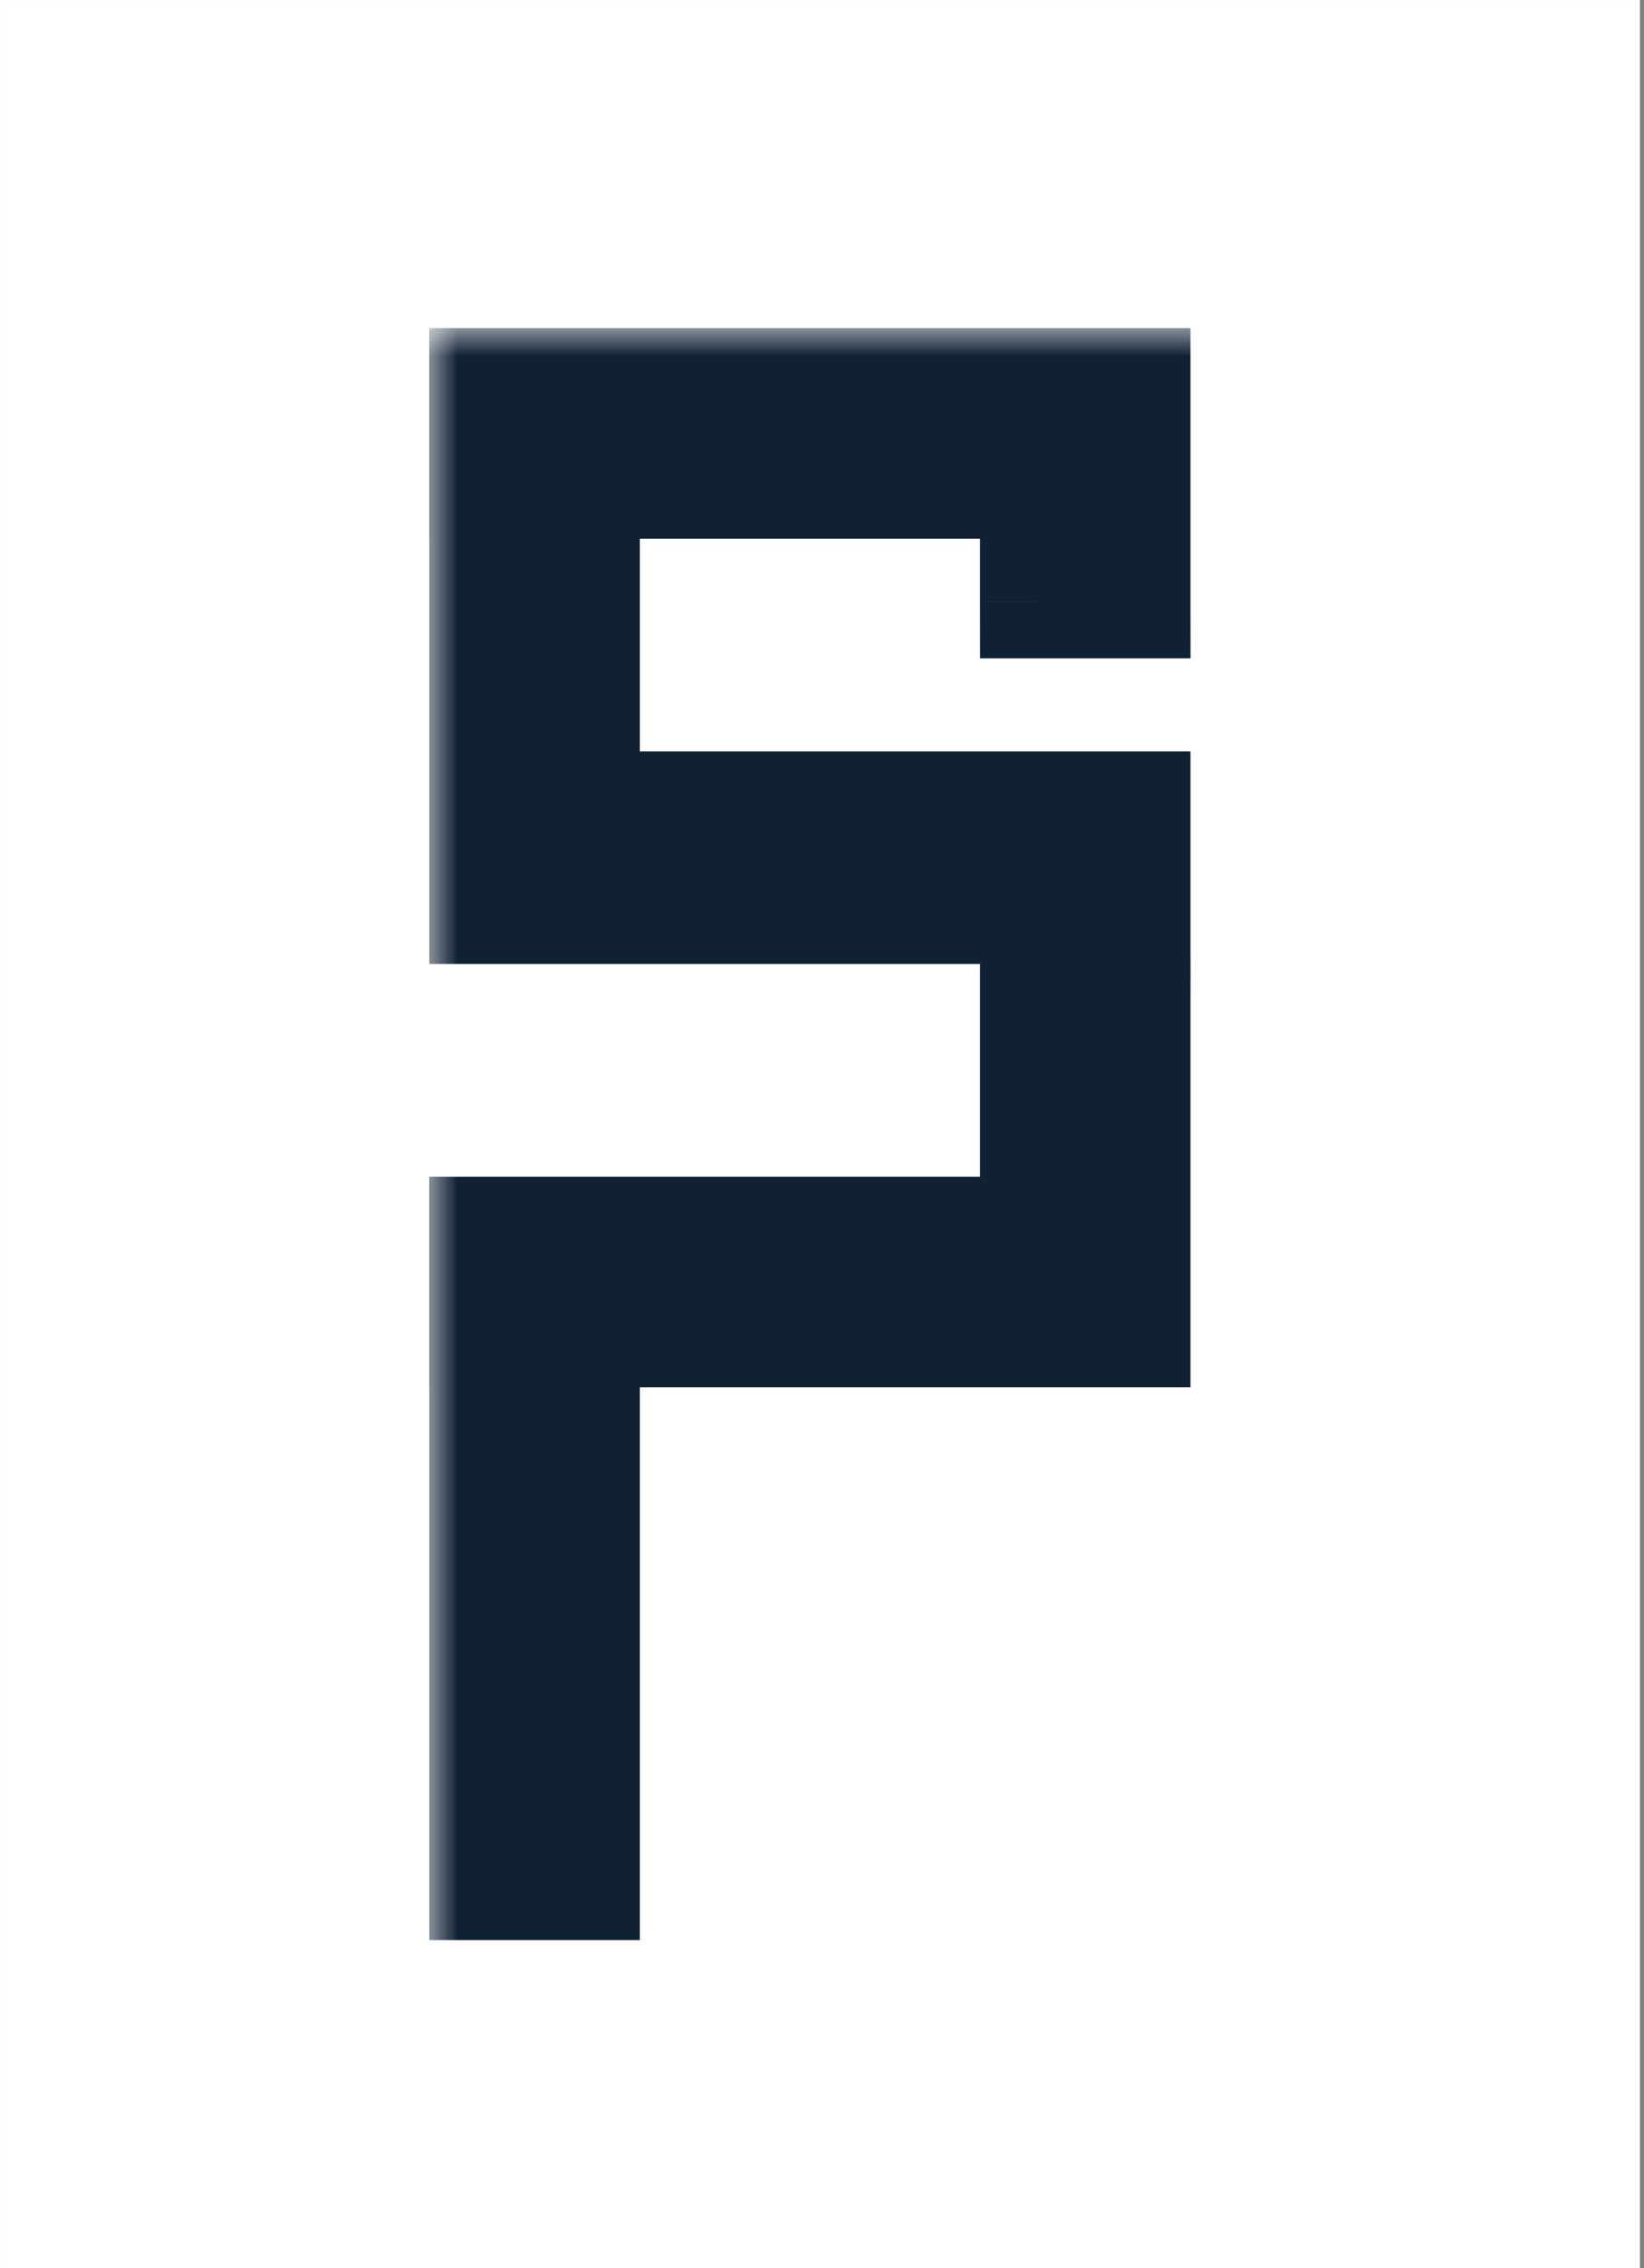
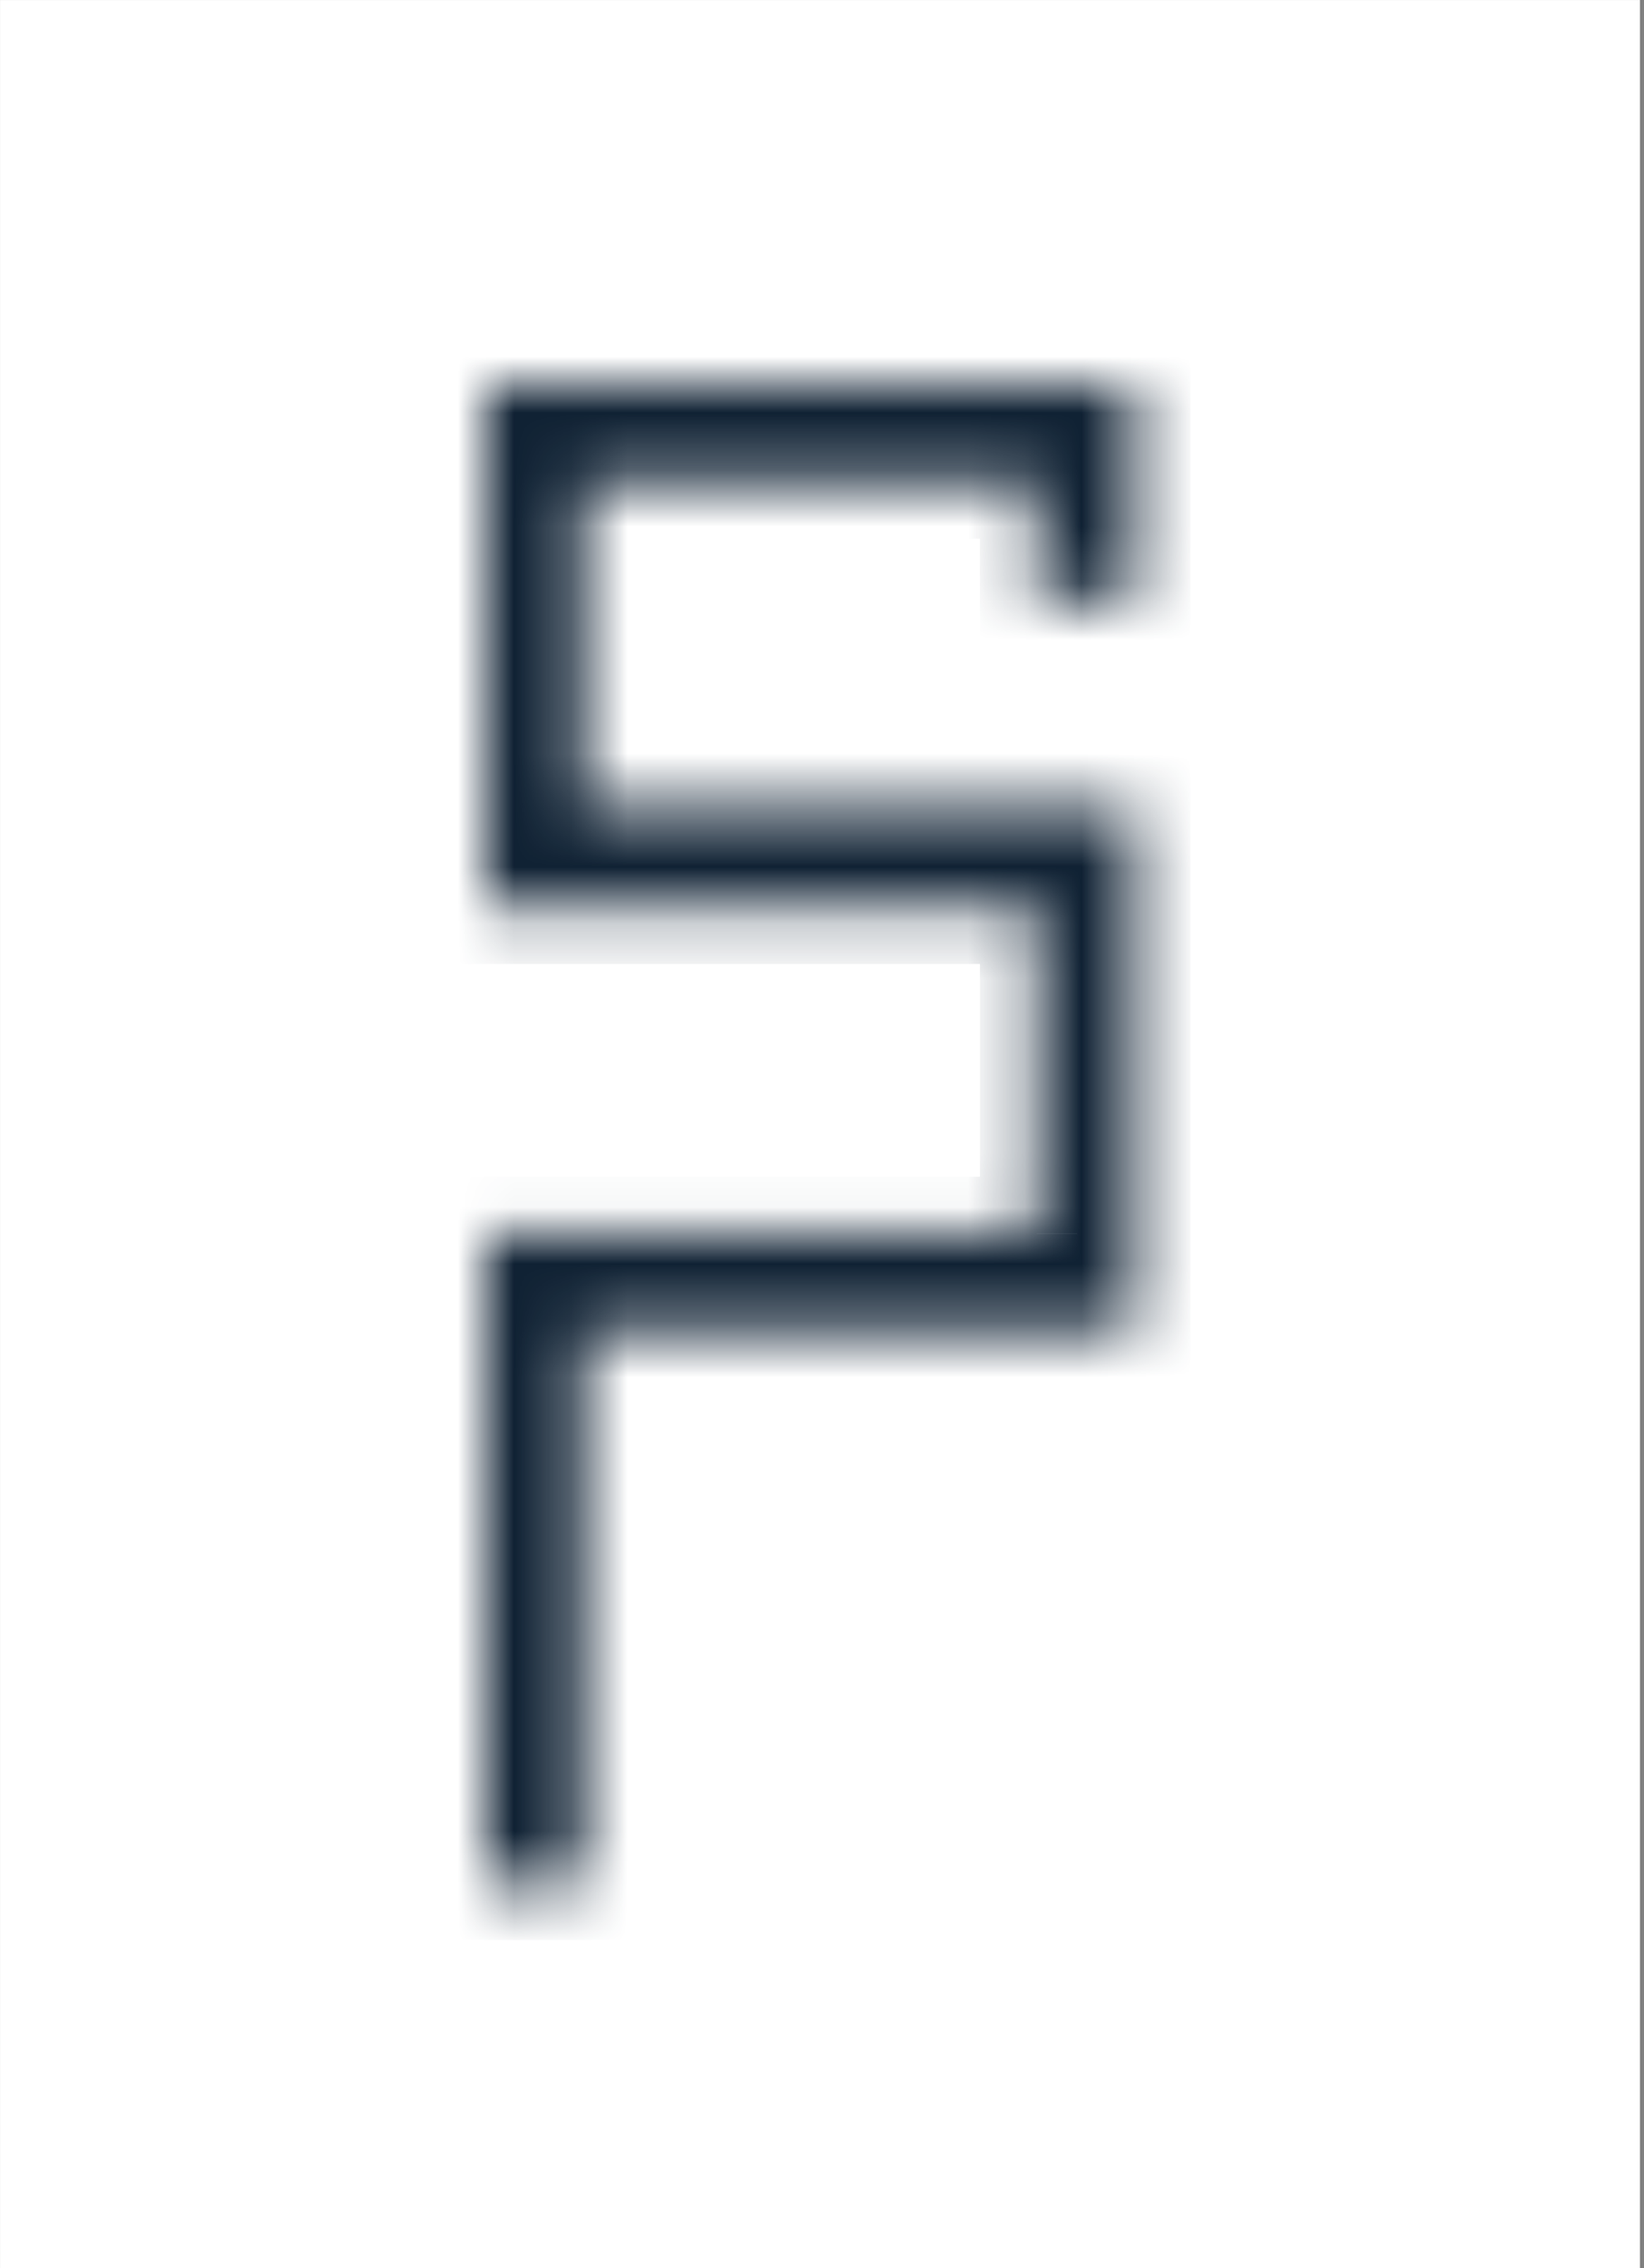
<svg xmlns="http://www.w3.org/2000/svg" width="29" height="40" viewBox="0 0 29 40" fill="none">
  <rect x="0" y="0" width="29" height="40" fill="#808080" stroke="none" />
  <g id="Group 36">
    <rect id="Rectangle 11" x="0.179" y="0.179" width="28.571" height="39.643" fill="white" stroke="white" stroke-width="0.357" />
    <g id="Union">
      <mask id="path-2-outside-1_147_704" maskUnits="userSpaceOnUse" x="7.571" y="5.786" width="14" height="29" fill="black">
-         <rect fill="white" x="7.571" y="5.786" width="14" height="29" />
        <path fill-rule="evenodd" clip-rule="evenodd" d="M8.571 6.786H20L20 10.609H18.286L18.286 8.5L10.286 8.5L10.286 14.252L20 14.252V14.286H20V17.857H20L20 21.749V23.36H20L20 23.466H10.286V33.214H8.572V23.466H8.571V21.752L18.286 21.752L18.286 20.559V16H8.572L8.572 15.966H8.572L8.572 8.5H8.571V6.786Z" />
      </mask>
-       <path fill-rule="evenodd" clip-rule="evenodd" d="M8.571 6.786H20L20 10.609H18.286L18.286 8.5L10.286 8.5L10.286 14.252L20 14.252V14.286H20V17.857H20L20 21.749V23.36H20L20 23.466H10.286V33.214H8.572V23.466H8.571V21.752L18.286 21.752L18.286 20.559V16H8.572L8.572 15.966H8.572L8.572 8.5H8.571V6.786Z" fill="#0F2133" />
      <path d="M20 6.786L21 6.786L21 5.786H20V6.786ZM8.571 6.786V5.786H7.571V6.786H8.571ZM20 10.609V11.609H21.001L21 10.609L20 10.609ZM18.286 10.609L17.286 10.609L17.287 11.609H18.286V10.609ZM18.286 8.5L19.286 8.5L19.285 7.5H18.286V8.5ZM10.286 8.5V7.5L9.286 7.5L9.286 8.5H10.286ZM10.286 14.252H9.286L9.286 15.252H10.286V14.252ZM20 14.252H21V13.252H20V14.252ZM20 14.286H19V15.286H20V14.286ZM20 14.286H21V13.286H20V14.286ZM20 17.857H19V18.857H20V17.857ZM20 17.857L21 17.857L21.001 16.857H20V17.857ZM20 21.749L19 21.749V21.749H20ZM20 23.36V24.36H21V23.36H20ZM20 23.36V22.36H19L19 23.36L20 23.36ZM20 23.466V24.466H21L21 23.466L20 23.466ZM10.286 23.466V22.466H9.286V23.466H10.286ZM10.286 33.214V34.214H11.286V33.214H10.286ZM8.572 33.214H7.572V34.214H8.572V33.214ZM8.572 23.466H9.572V22.466H8.572V23.466ZM8.571 23.466H7.571V24.466H8.571V23.466ZM8.571 21.752L8.571 20.752H7.571V21.752H8.571ZM18.286 21.752V22.752H19.286L19.286 21.752L18.286 21.752ZM18.286 20.559L19.286 20.559V20.559H18.286ZM18.286 16H19.286V15H18.286V16ZM8.572 16H7.572L7.572 17H8.572V16ZM8.572 15.966H9.572L9.572 14.966H8.572V15.966ZM8.572 15.966H7.572V16.966H8.572V15.966ZM8.572 8.5H9.572L9.572 7.5H8.572V8.5ZM8.571 8.5H7.571V9.5H8.571V8.5ZM20 5.786H8.571V7.786H20V5.786ZM21 10.609L21 6.786L19 6.786L19 10.609L21 10.609ZM18.286 11.609H20V9.609H18.286V11.609ZM17.286 8.5L17.286 10.609L19.286 10.608L19.286 8.5L17.286 8.5ZM10.286 9.5L18.286 9.5V7.5L10.286 7.5V9.5ZM11.286 14.252L11.286 8.5H9.286L9.286 14.252H11.286ZM20 13.252L10.286 13.252V15.252H20V13.252ZM21 14.286V14.252H19V14.286H21ZM20 15.286H20V13.286H20V15.286ZM19 14.286V17.857H21V14.286H19ZM20 18.857H20V16.857H20V18.857ZM19 17.857L19 21.749L21 21.749L21 17.857L19 17.857ZM19 21.749V23.36H21V21.749H19ZM20 22.36H20V24.36H20V22.36ZM19 23.36L19 23.466L21 23.466L21 23.36L19 23.36ZM20 22.466H10.286V24.466H20V22.466ZM9.286 23.466V33.214H11.286V23.466H9.286ZM10.286 32.214H8.572V34.214H10.286V32.214ZM9.572 33.214V23.466H7.572V33.214H9.572ZM8.572 22.466H8.571V24.466H8.572V22.466ZM9.571 23.466V21.752H7.571V23.466H9.571ZM8.571 22.752L18.286 22.752V20.752L8.571 20.752L8.571 22.752ZM19.286 21.752L19.286 20.559L17.286 20.559L17.286 21.751L19.286 21.752ZM19.286 20.559V16H17.286V20.559H19.286ZM18.286 15H8.572V17H18.286V15ZM9.572 16V15.966H7.572V16H9.572ZM8.572 16.966H8.572V14.966H8.572V16.966ZM7.572 8.5L7.572 15.966H9.572L9.572 8.5H7.572ZM8.571 9.5H8.572V7.5H8.571V9.5ZM7.571 6.786V8.5H9.571V6.786H7.571Z" fill="#0F2133" mask="url(#path-2-outside-1_147_704)" />
    </g>
  </g>
</svg>